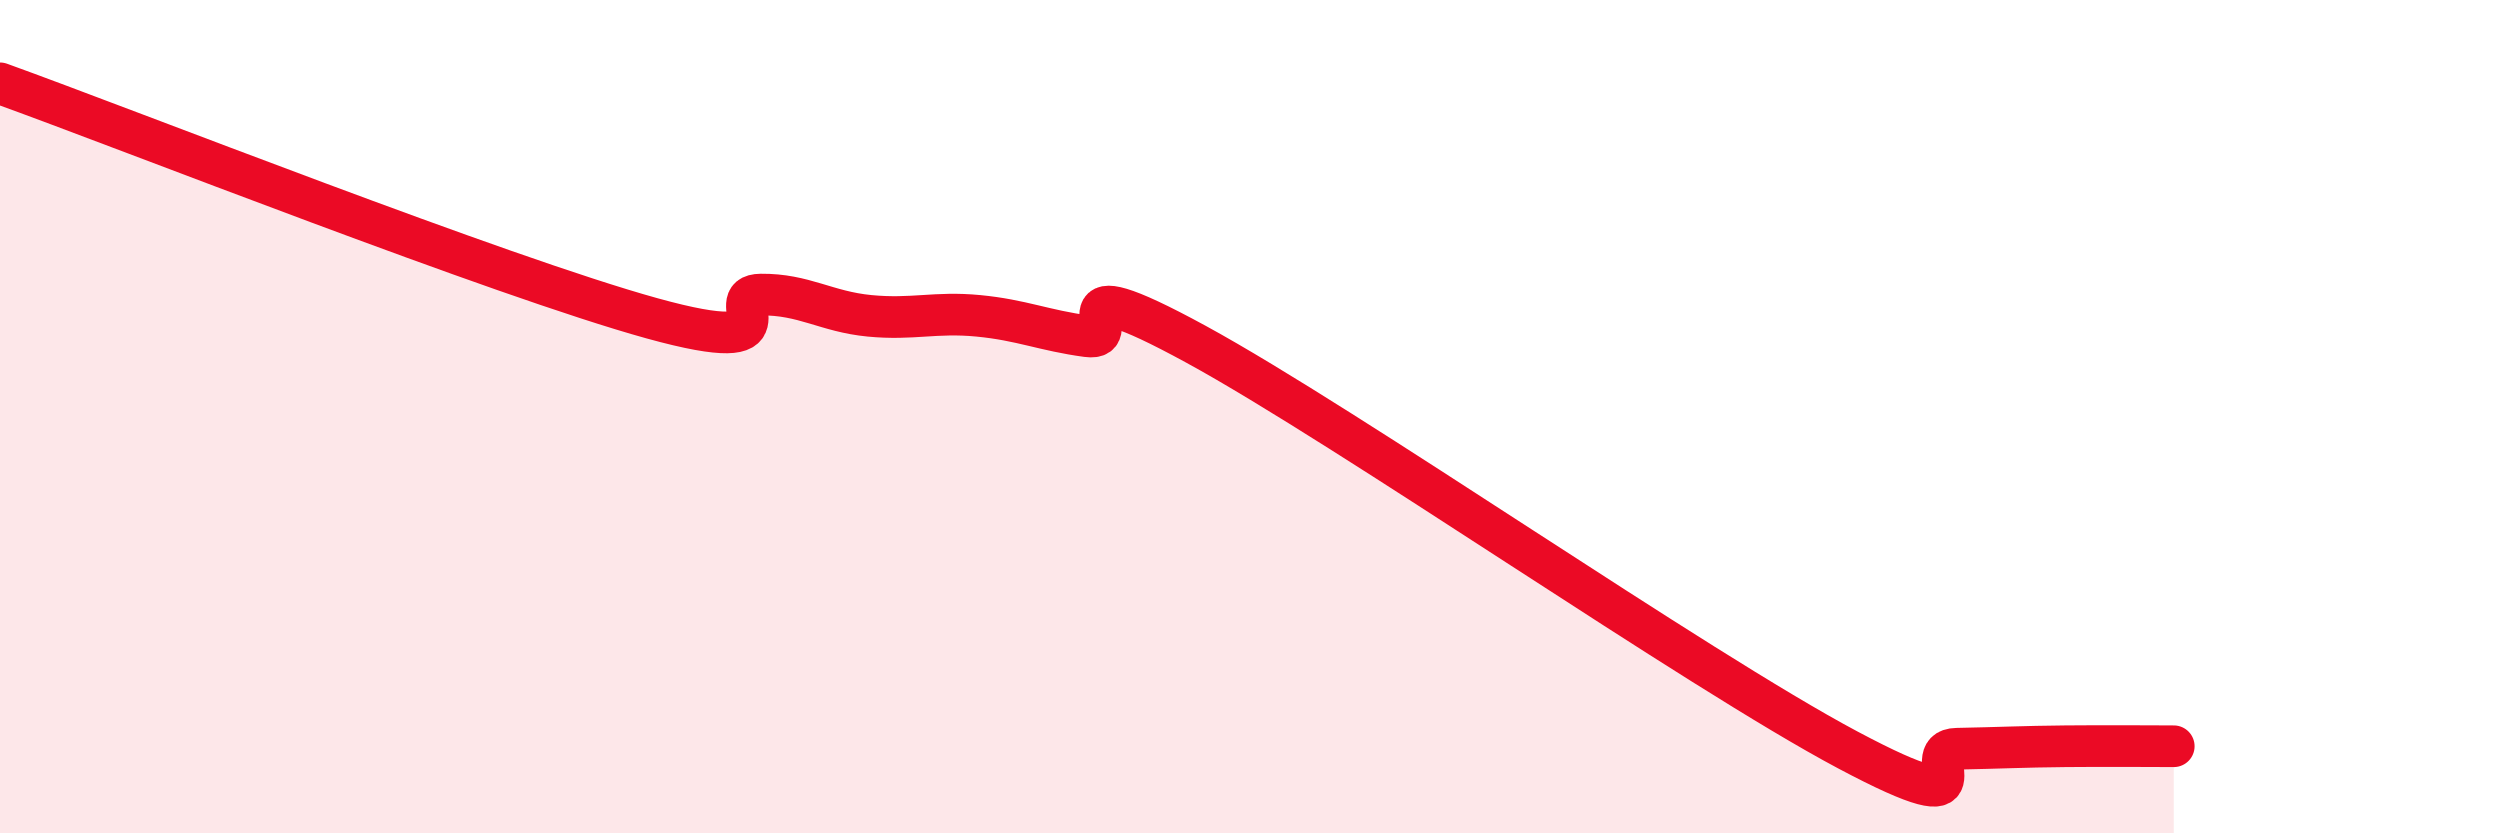
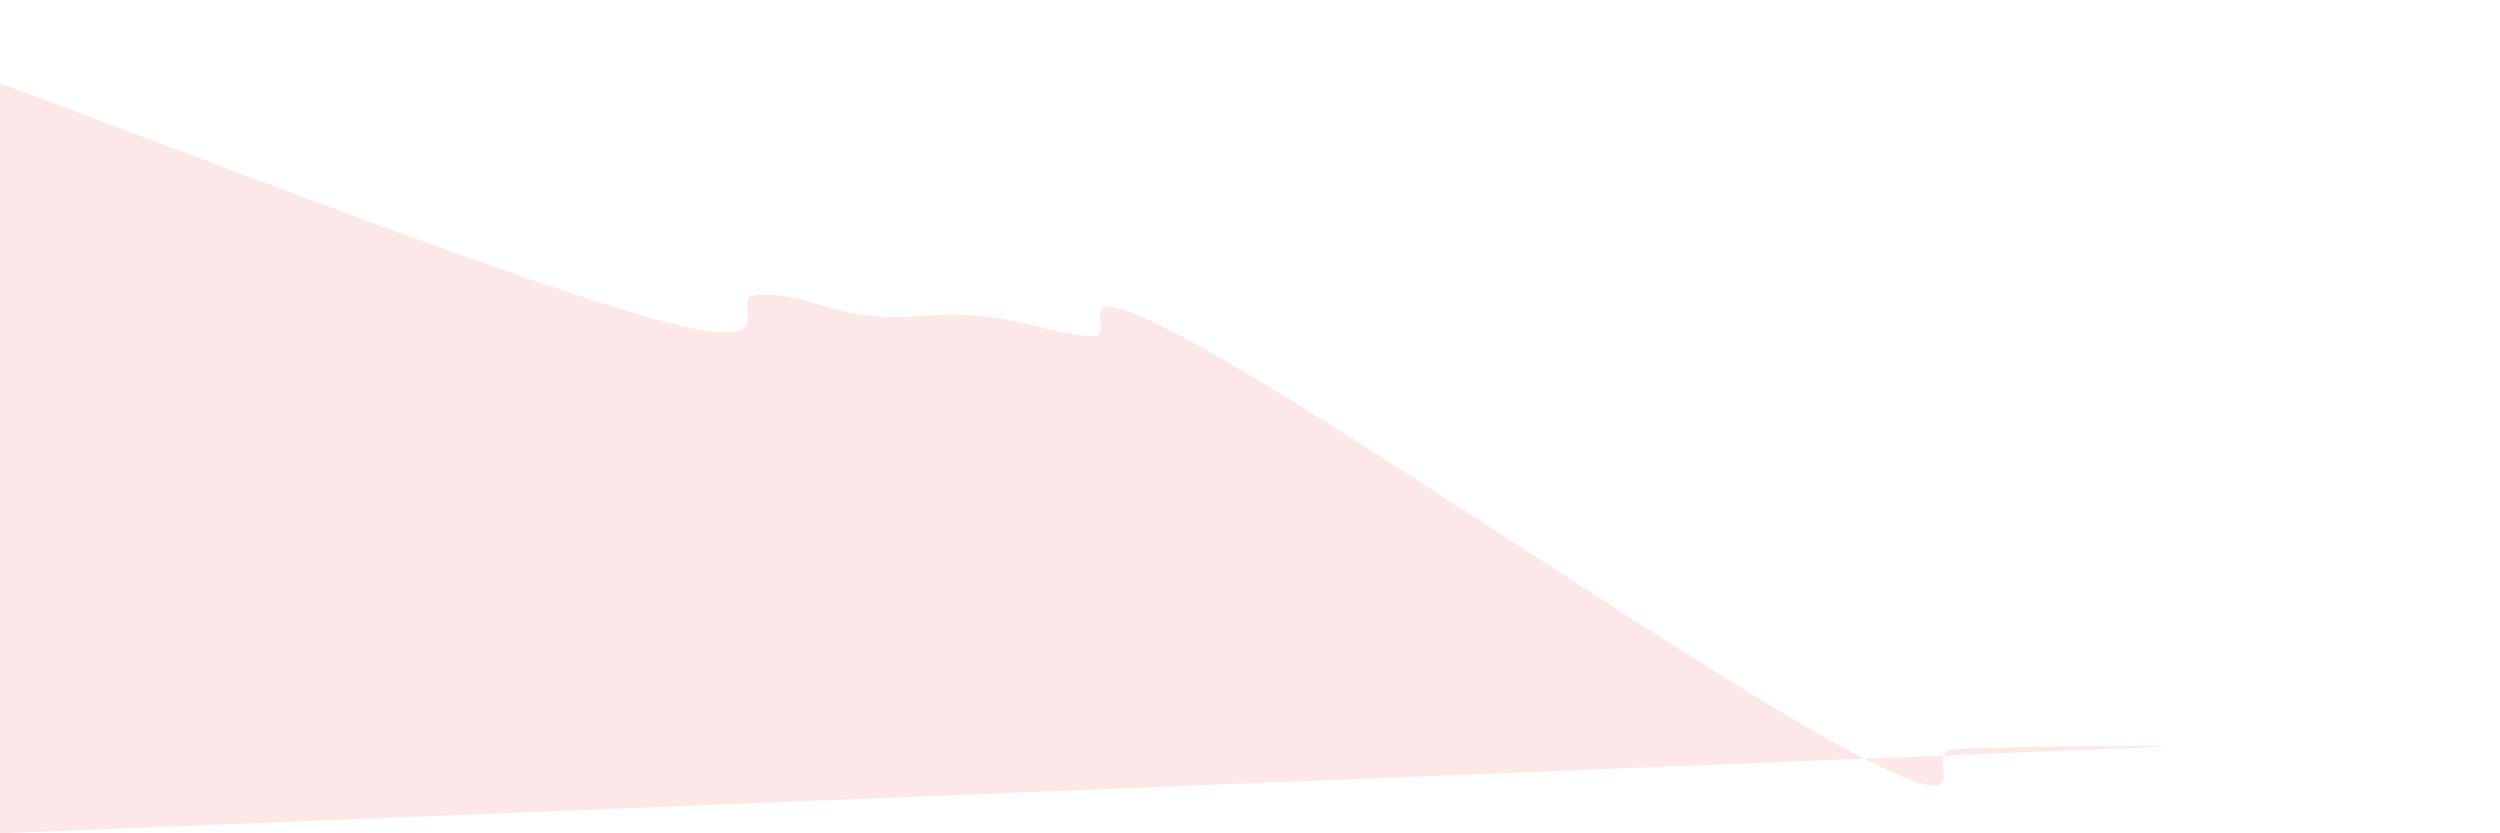
<svg xmlns="http://www.w3.org/2000/svg" width="60" height="20" viewBox="0 0 60 20">
-   <path d="M 0,2 C 3.13,3.13 12,6.63 15.65,7.64 C 19.3,8.65 17.22,7.08 18.26,7.07 C 19.3,7.06 19.83,7.48 20.87,7.58 C 21.91,7.68 22.44,7.48 23.48,7.58 C 24.52,7.68 25.05,7.93 26.09,8.07 C 27.13,8.21 25.05,6.27 28.7,8.26 C 32.35,10.25 40.7,16.06 44.35,18 C 48,19.94 45.92,17.99 46.96,17.97 C 48,17.95 48.53,17.92 49.57,17.91 C 50.61,17.9 51.65,17.91 52.17,17.91L52.17 20L0 20Z" fill="#EB0A25" opacity="0.1" stroke-linecap="round" stroke-linejoin="round" />
-   <path d="M 0,2 C 3.13,3.13 12,6.63 15.65,7.64 C 19.3,8.65 17.22,7.08 18.26,7.07 C 19.3,7.06 19.83,7.48 20.87,7.58 C 21.91,7.68 22.44,7.48 23.48,7.58 C 24.52,7.68 25.05,7.93 26.09,8.07 C 27.13,8.21 25.05,6.27 28.7,8.26 C 32.35,10.25 40.7,16.06 44.35,18 C 48,19.94 45.92,17.99 46.96,17.97 C 48,17.95 48.53,17.92 49.57,17.91 C 50.61,17.9 51.65,17.91 52.17,17.91" stroke="#EB0A25" stroke-width="1" fill="none" stroke-linecap="round" stroke-linejoin="round" />
+   <path d="M 0,2 C 3.13,3.13 12,6.63 15.65,7.64 C 19.3,8.65 17.22,7.08 18.26,7.07 C 19.3,7.06 19.83,7.48 20.87,7.58 C 21.91,7.68 22.44,7.48 23.48,7.58 C 24.52,7.68 25.05,7.93 26.09,8.07 C 27.13,8.21 25.05,6.27 28.7,8.26 C 32.35,10.25 40.7,16.06 44.35,18 C 48,19.94 45.92,17.99 46.96,17.97 C 48,17.95 48.53,17.92 49.57,17.91 C 50.61,17.9 51.65,17.91 52.17,17.91L0 20Z" fill="#EB0A25" opacity="0.1" stroke-linecap="round" stroke-linejoin="round" />
</svg>